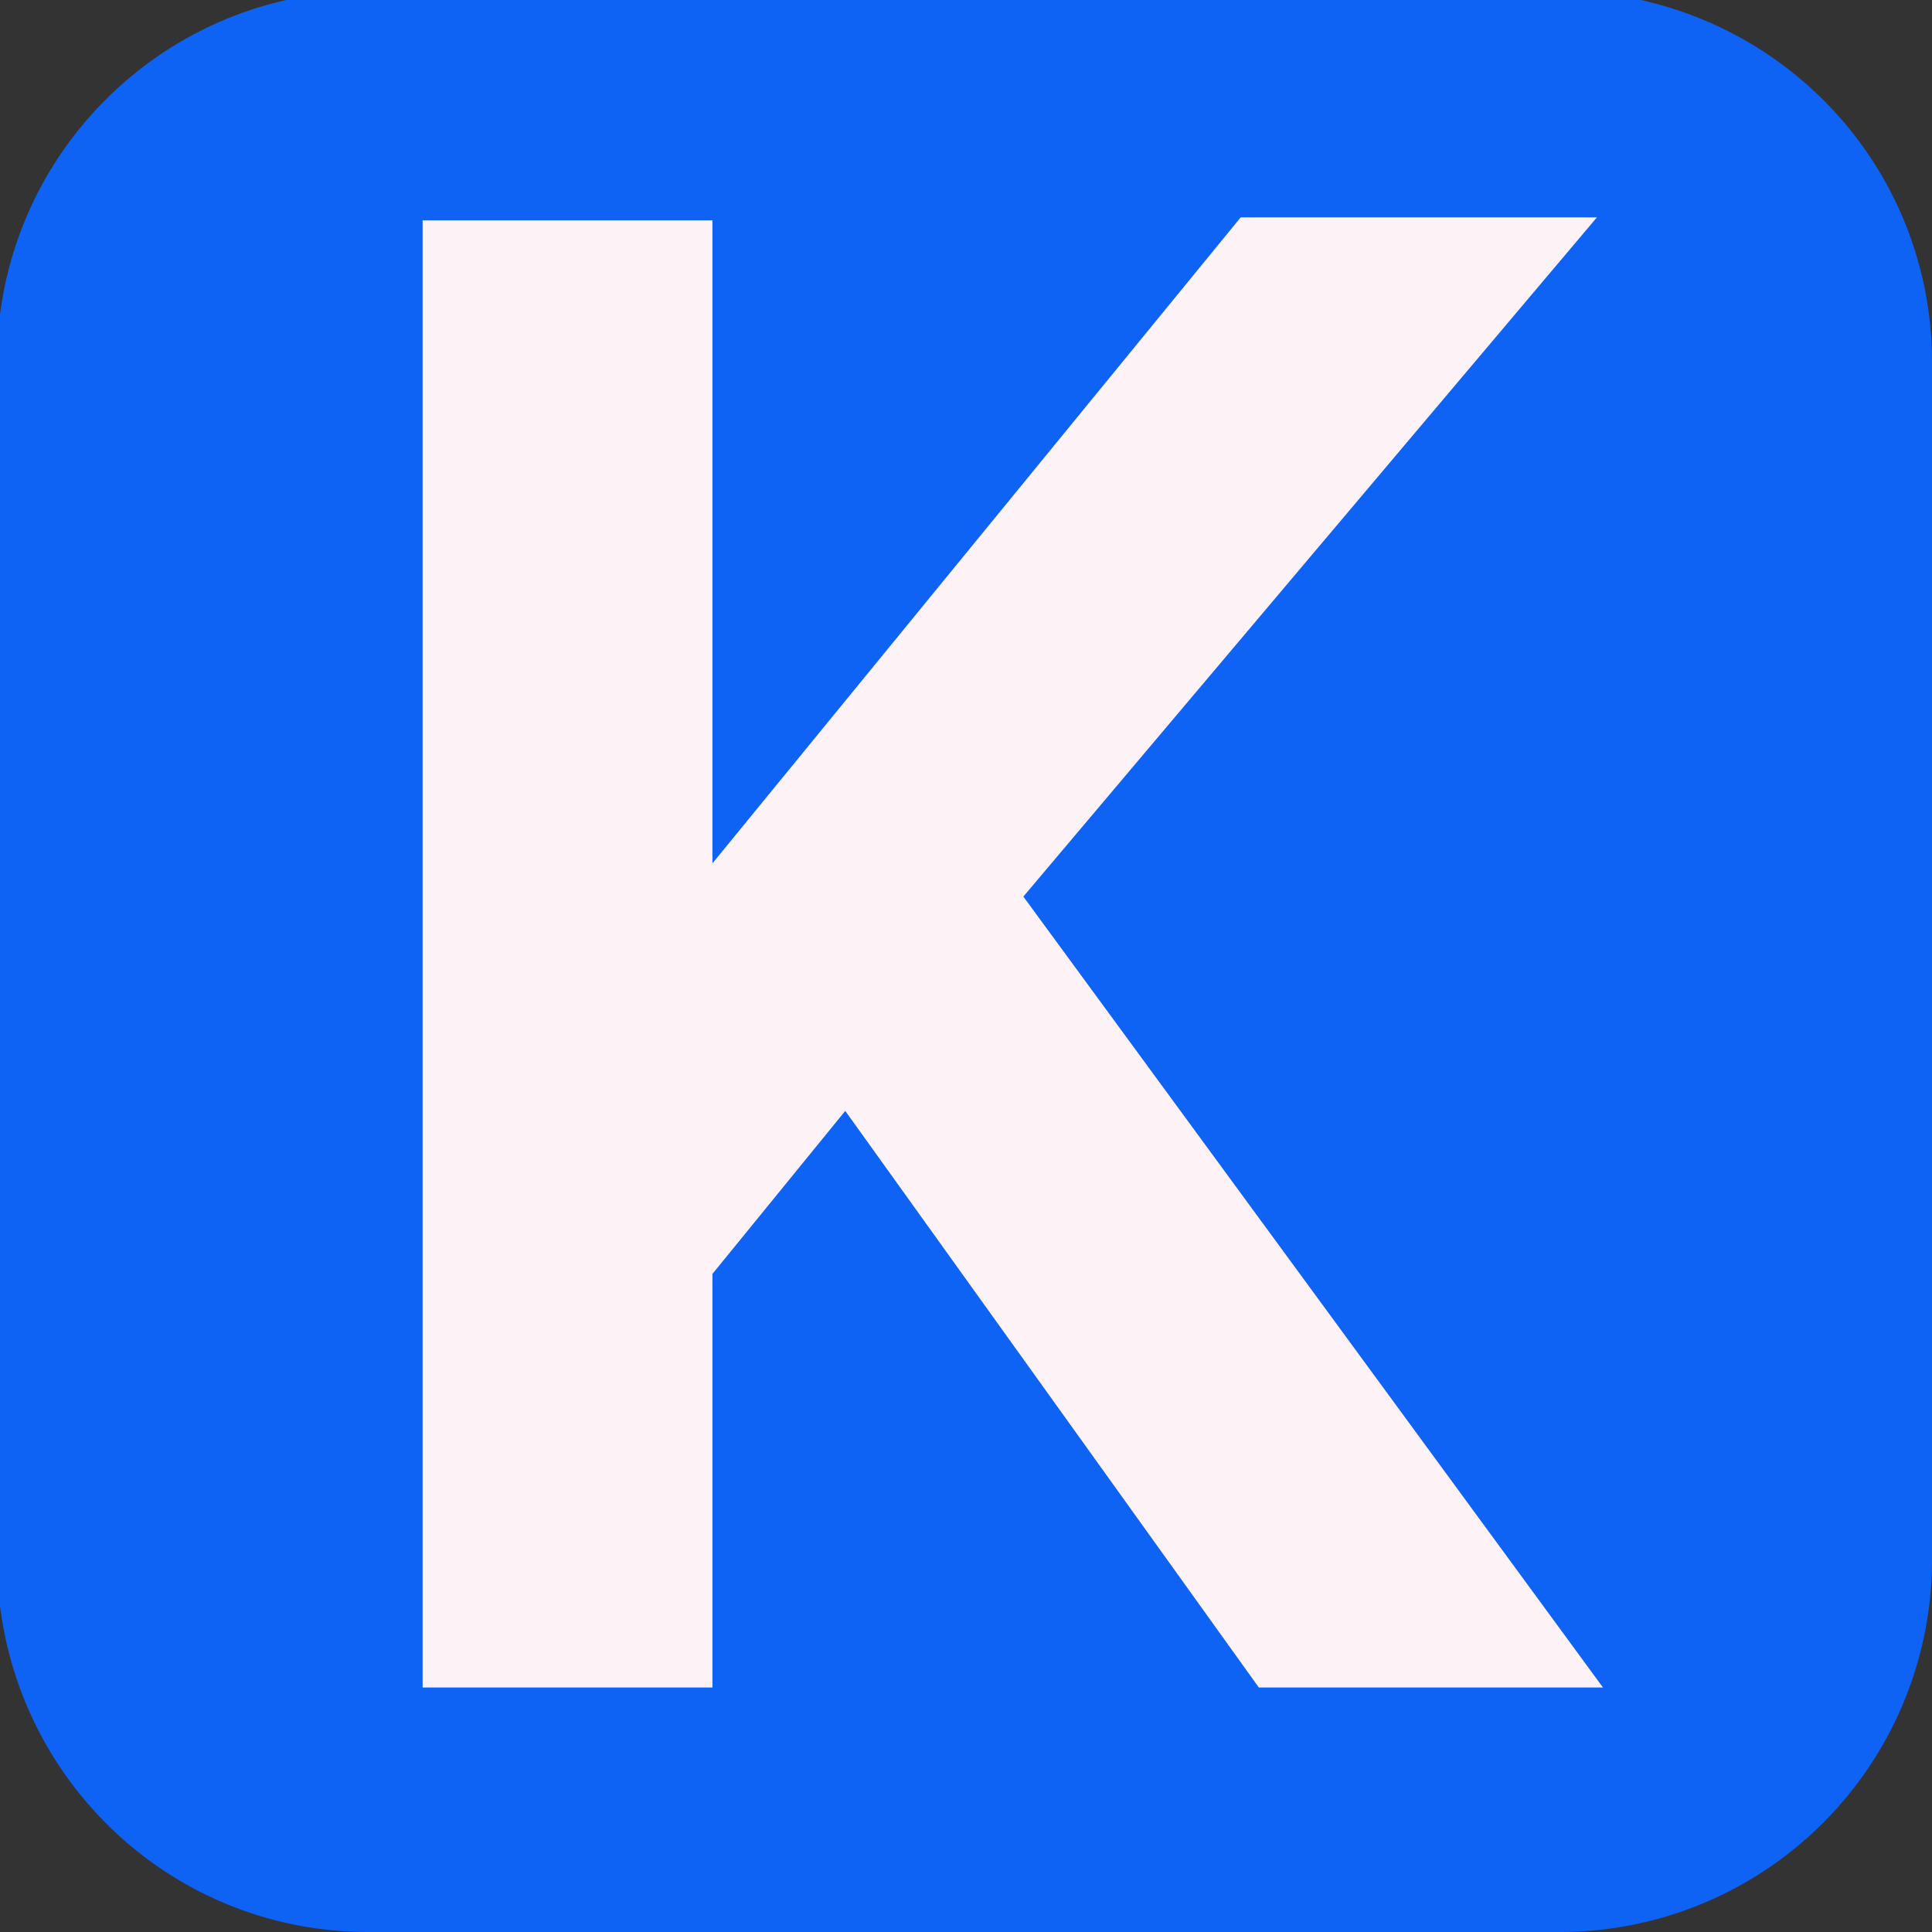
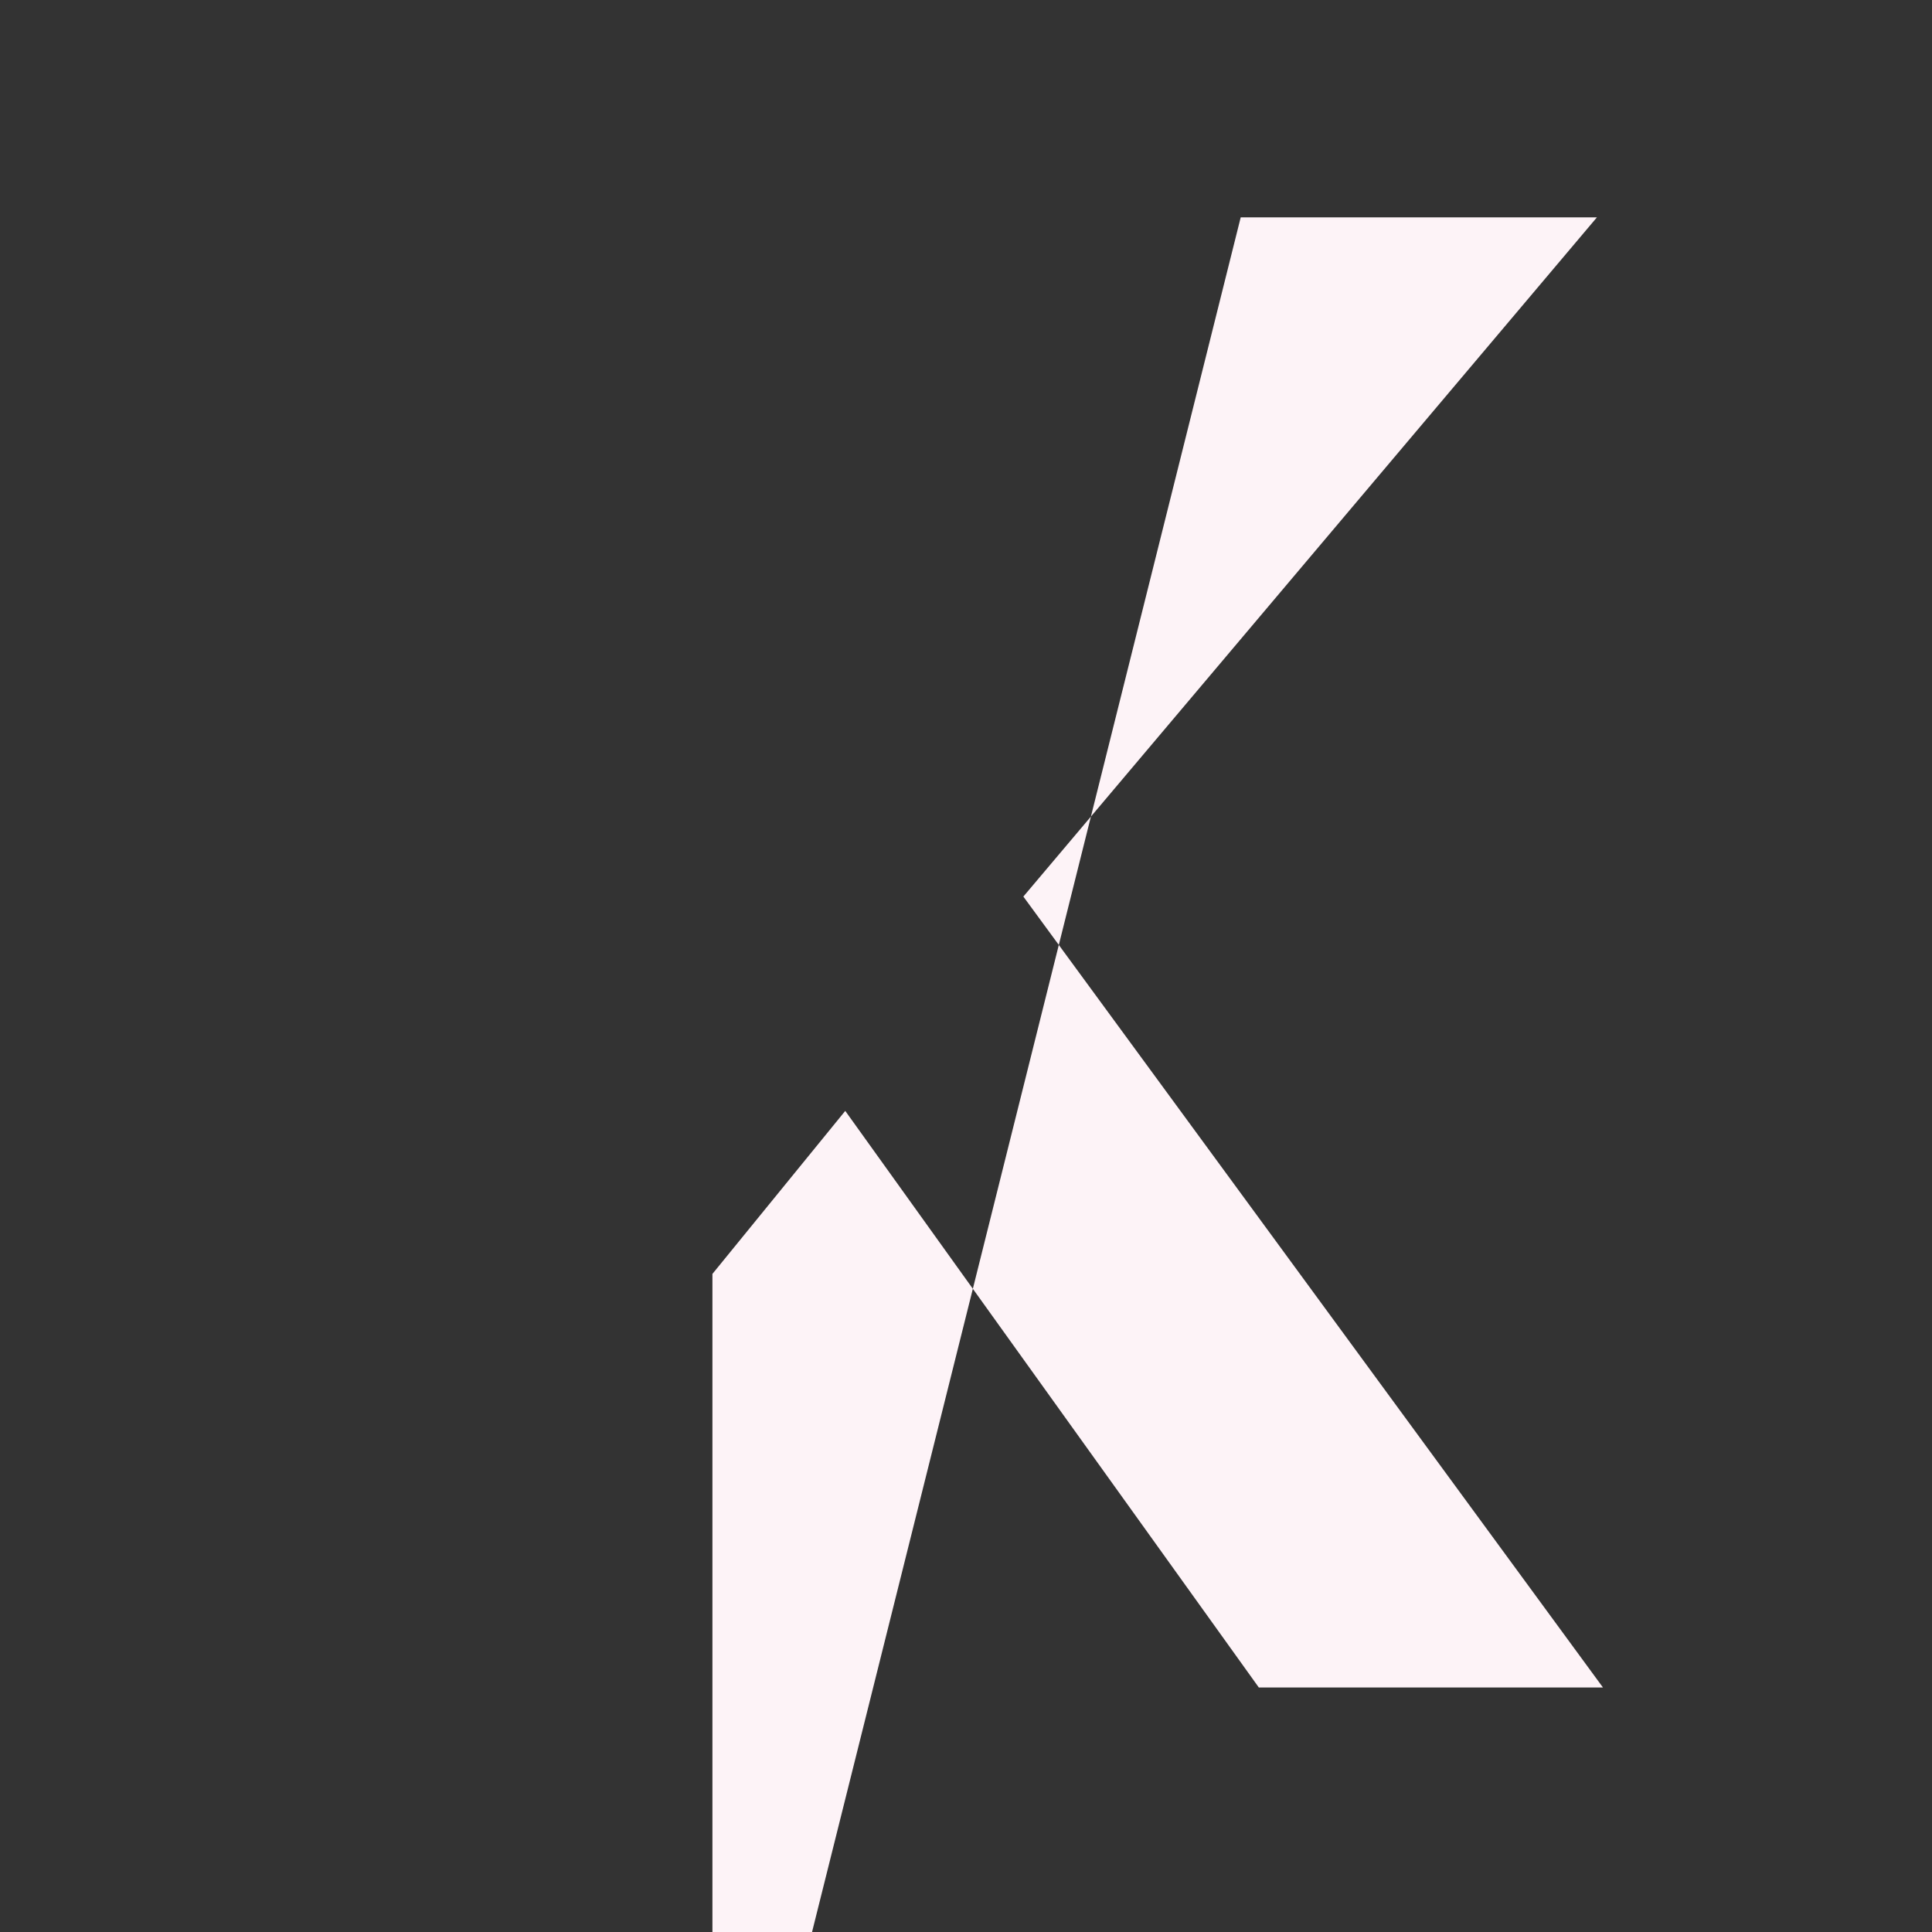
<svg xmlns="http://www.w3.org/2000/svg" viewBox="0 0 64 64">
  <rect x="0" y="0" width="64" height="64" fill="#333333" stroke="none" />
-   <path fill="#0e62f4" d="M51.6 64H12.2C5.4 64-.1 58.5-.1 51.6V12C-.1 5.2 5.4-.3 12.2-.3h39.4C58.5-.3 64 5.2 64 12v39.6A12.33 12.33 0 0 1 51.6 64z" />
-   <path fill="#fdf3f7" d="M53.1 55.9H41.7L28 36.8l-4.4 5.4v13.7H14V7.3h9.6v21.3L41.1 7.2h11.8l-19 22.5z" />
+   <path fill="#fdf3f7" d="M53.1 55.9H41.7L28 36.8l-4.4 5.4v13.7H14h9.6v21.3L41.1 7.2h11.8l-19 22.5z" />
</svg>